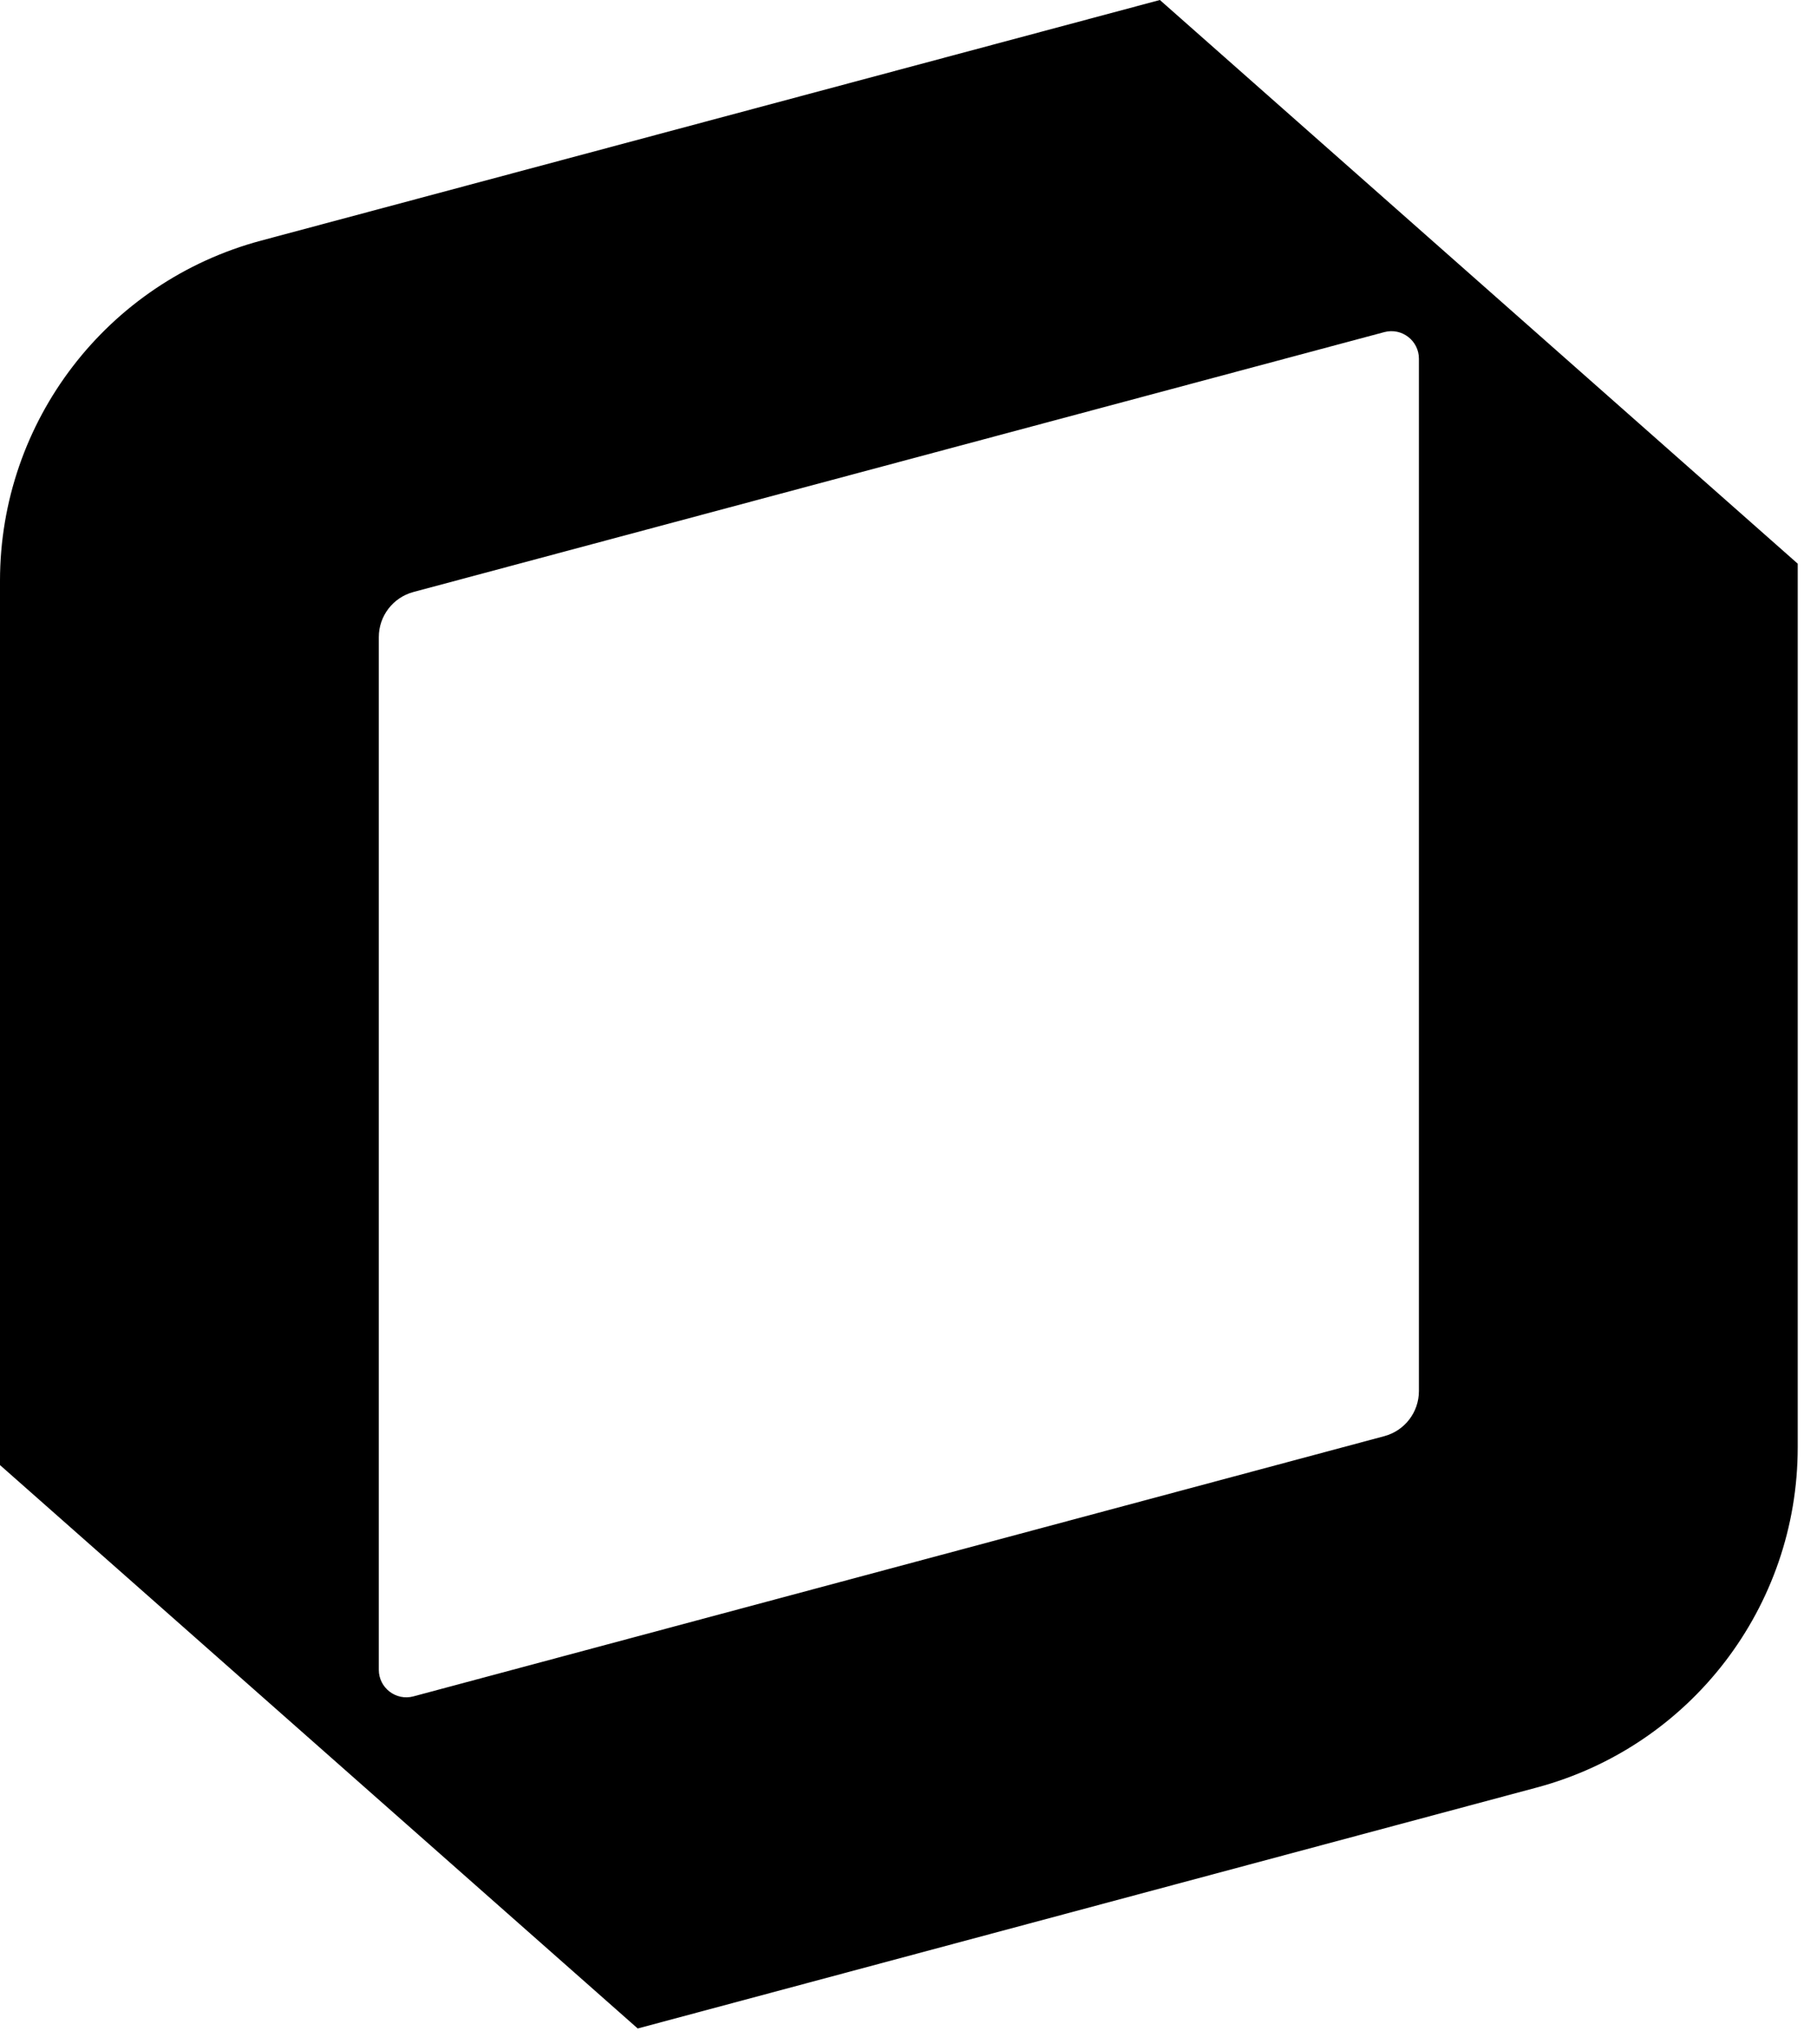
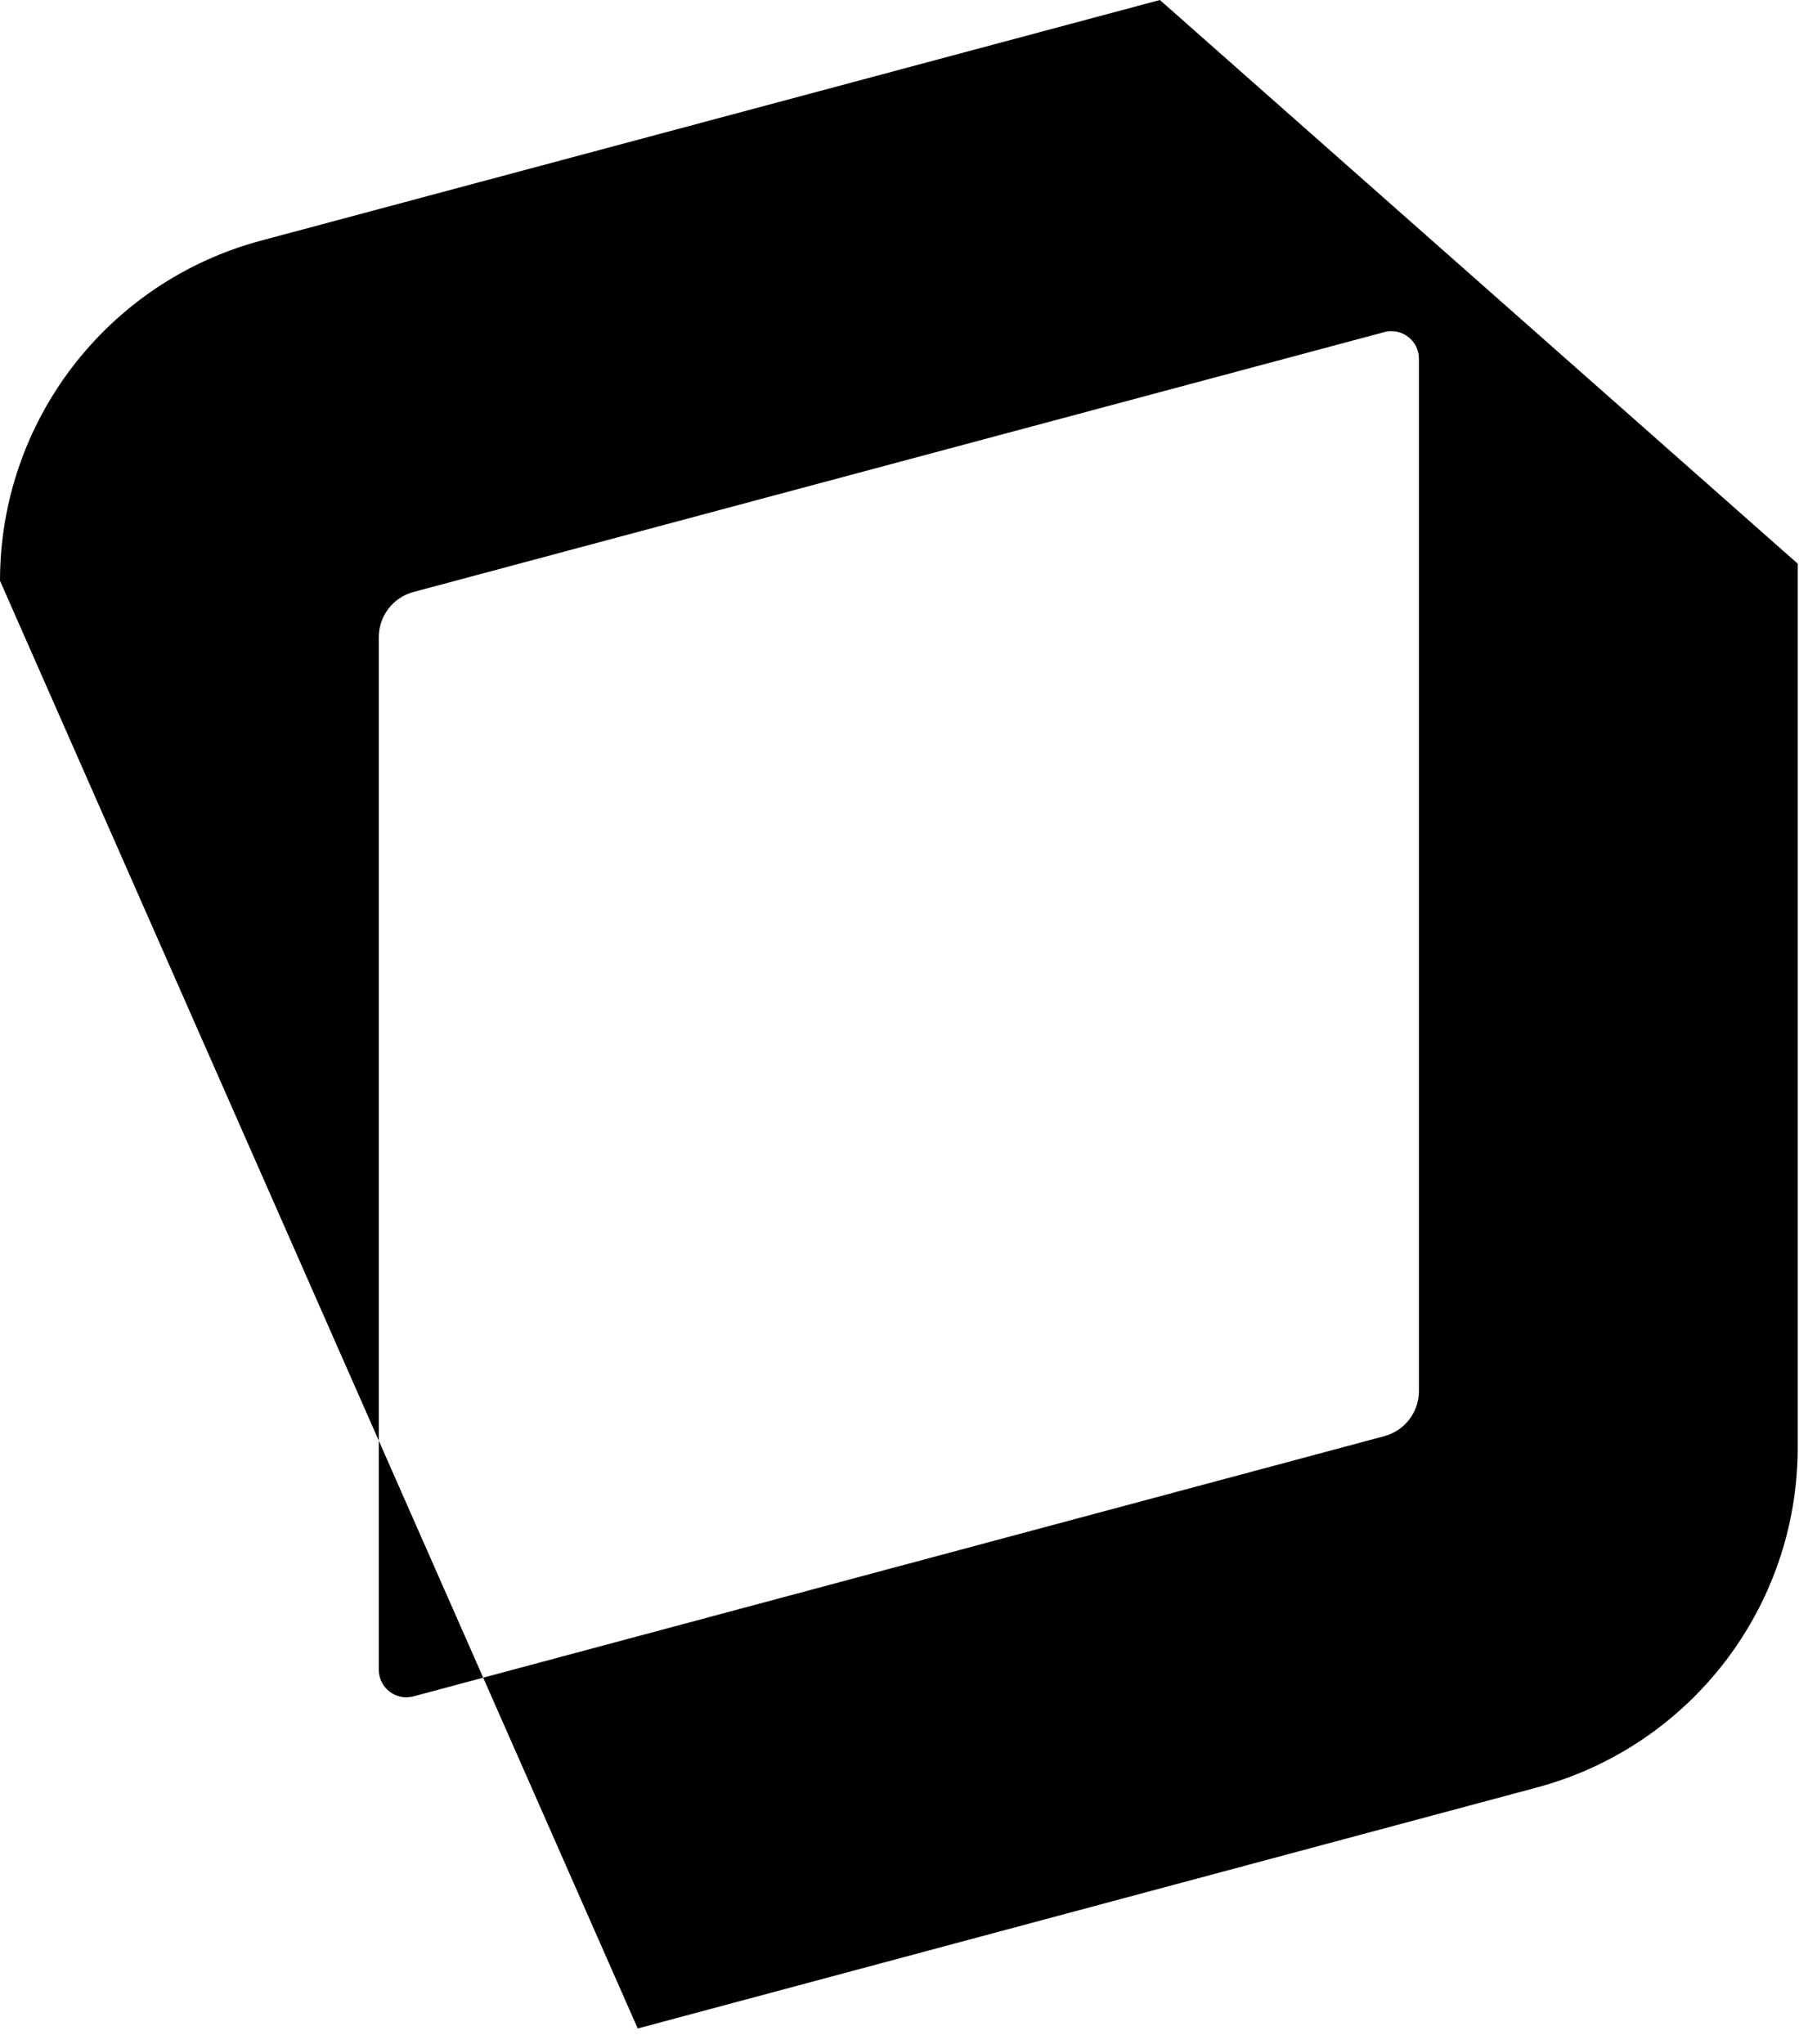
<svg xmlns="http://www.w3.org/2000/svg" width="80" height="90" viewBox="0 0 80 90" fill="none">
-   <path fill-rule="evenodd" clip-rule="evenodd" d="M51.068 0L11.494 10.593C4.715 12.408 0 18.55 0 25.568V64.498L28.078 89.301L67.662 78.693C74.439 76.877 79.151 70.735 79.151 63.718L79.151 24.815L51.068 0ZM60.949 63.225L18.205 74.68C17.434 74.887 16.678 74.306 16.678 73.509V28.049C16.678 27.118 17.303 26.303 18.203 26.062L60.947 14.621C61.717 14.415 62.473 14.995 62.473 15.792V61.239C62.473 62.17 61.848 62.984 60.949 63.225Z" fill="black" />
+   <path fill-rule="evenodd" clip-rule="evenodd" d="M51.068 0L11.494 10.593C4.715 12.408 0 18.55 0 25.568L28.078 89.301L67.662 78.693C74.439 76.877 79.151 70.735 79.151 63.718L79.151 24.815L51.068 0ZM60.949 63.225L18.205 74.68C17.434 74.887 16.678 74.306 16.678 73.509V28.049C16.678 27.118 17.303 26.303 18.203 26.062L60.947 14.621C61.717 14.415 62.473 14.995 62.473 15.792V61.239C62.473 62.17 61.848 62.984 60.949 63.225Z" fill="black" />
</svg>